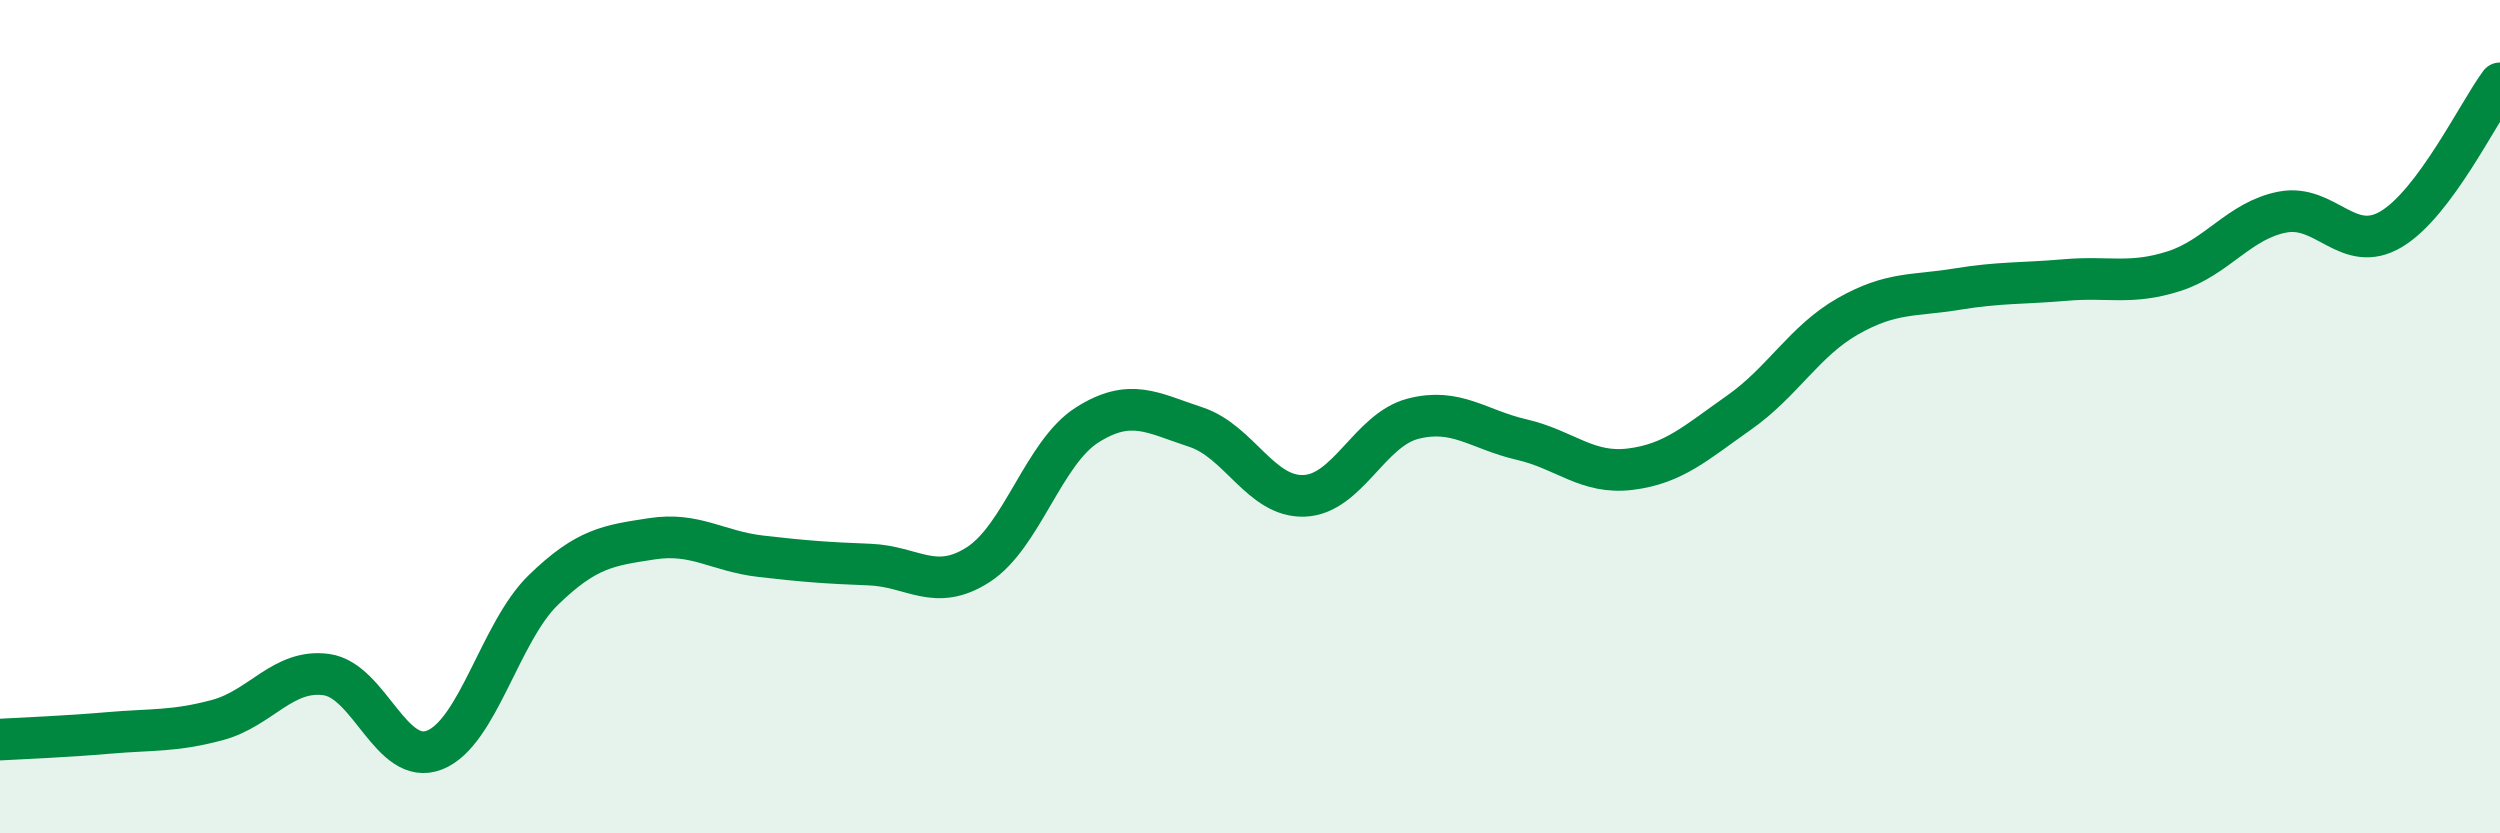
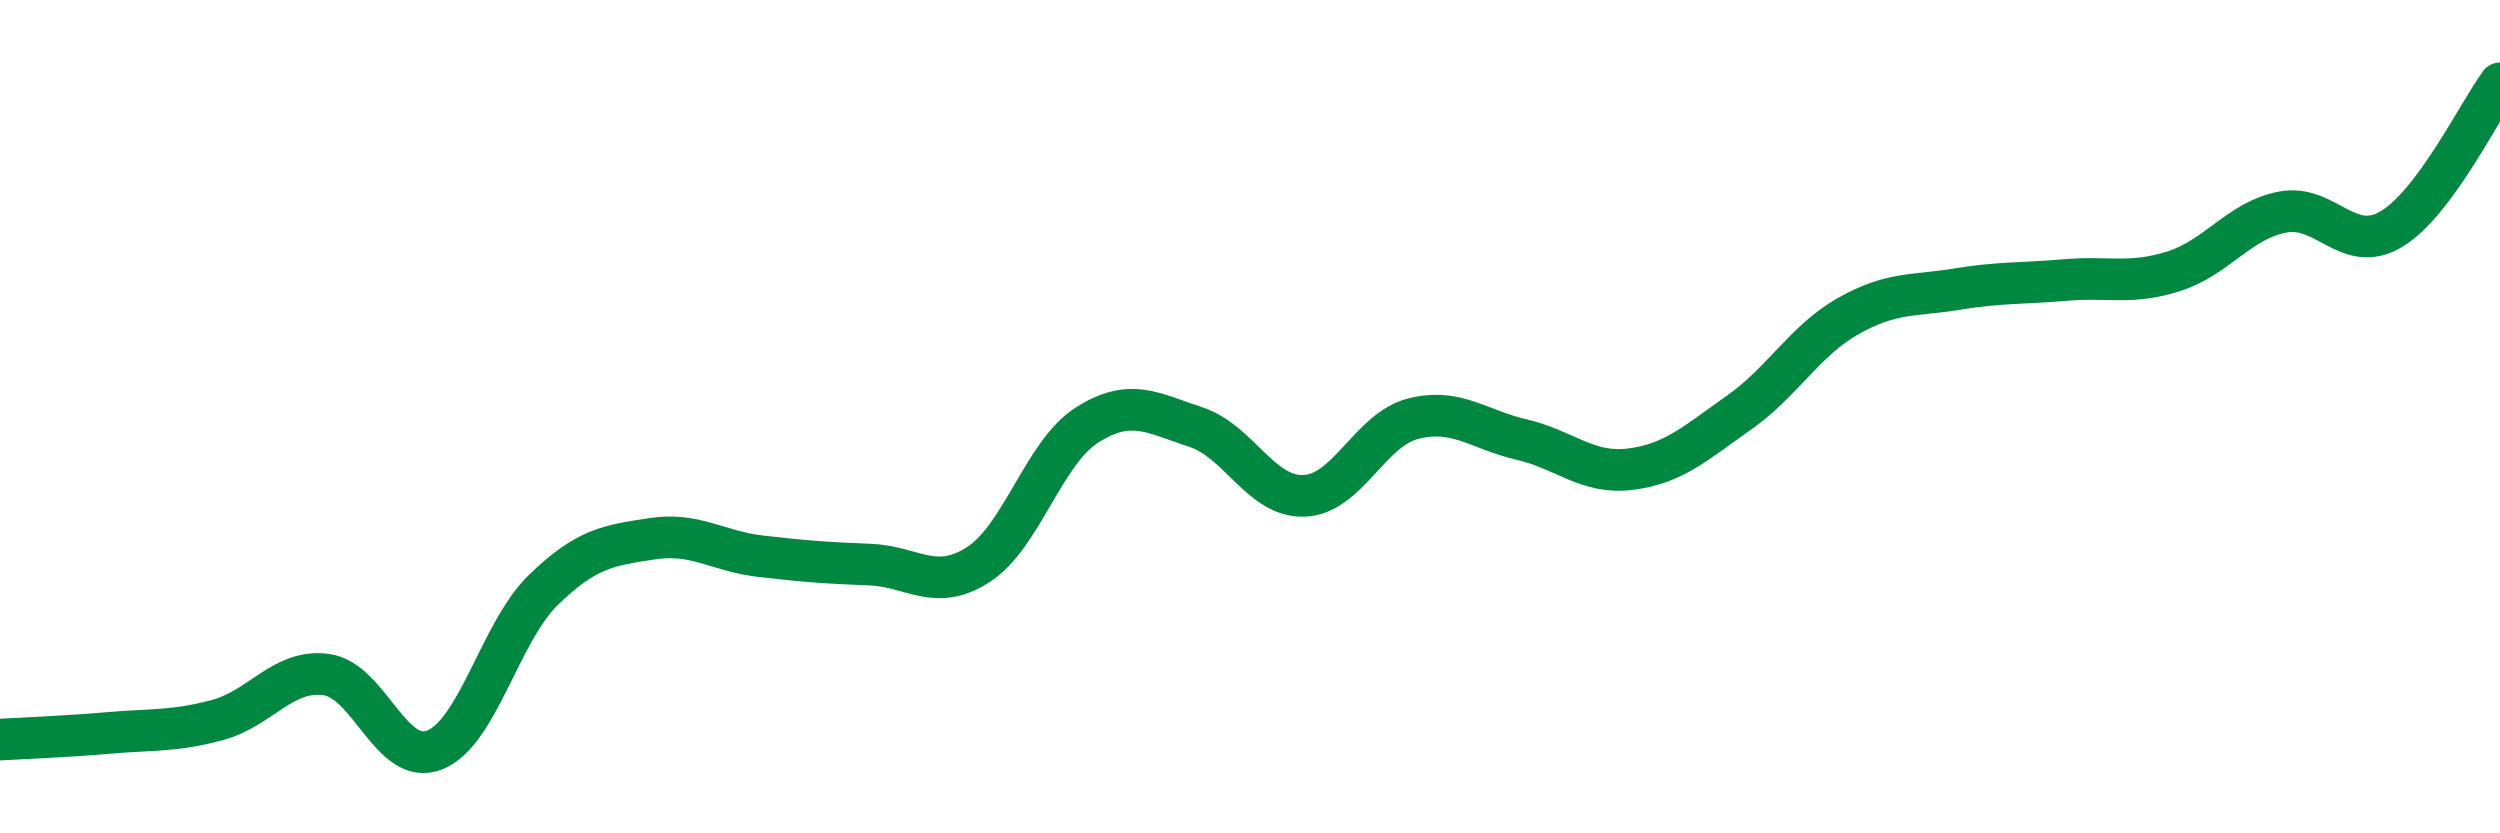
<svg xmlns="http://www.w3.org/2000/svg" width="60" height="20" viewBox="0 0 60 20">
-   <path d="M 0,17.75 C 0.52,17.72 1.57,17.68 2.61,17.59 C 3.65,17.5 4.18,17.56 5.22,17.28 C 6.26,17 6.79,16.05 7.83,16.19 C 8.87,16.33 9.39,18.41 10.43,18 C 11.47,17.59 12,15.17 13.04,14.16 C 14.08,13.15 14.61,13.09 15.65,12.93 C 16.69,12.77 17.22,13.23 18.26,13.35 C 19.3,13.47 19.83,13.51 20.87,13.55 C 21.91,13.59 22.44,14.22 23.48,13.55 C 24.52,12.88 25.05,10.86 26.09,10.2 C 27.13,9.54 27.66,9.91 28.7,10.25 C 29.74,10.59 30.26,11.94 31.3,11.9 C 32.34,11.86 32.87,10.32 33.91,10.05 C 34.95,9.78 35.48,10.31 36.52,10.55 C 37.56,10.79 38.09,11.39 39.13,11.26 C 40.17,11.13 40.7,10.63 41.74,9.9 C 42.78,9.17 43.31,8.18 44.35,7.59 C 45.39,7 45.92,7.11 46.96,6.94 C 48,6.77 48.53,6.81 49.57,6.72 C 50.61,6.63 51.13,6.84 52.17,6.51 C 53.21,6.18 53.74,5.29 54.78,5.09 C 55.82,4.89 56.35,6.12 57.39,5.5 C 58.43,4.88 59.48,2.7 60,2L60 20L0 20Z" fill="#008740" opacity="0.1" stroke-linecap="round" stroke-linejoin="round" />
  <path d="M 0,17.75 C 0.52,17.72 1.57,17.68 2.61,17.59 C 3.65,17.5 4.18,17.56 5.22,17.28 C 6.26,17 6.79,16.05 7.83,16.19 C 8.87,16.33 9.39,18.41 10.43,18 C 11.47,17.59 12,15.17 13.04,14.16 C 14.08,13.15 14.61,13.09 15.65,12.93 C 16.69,12.77 17.22,13.23 18.26,13.35 C 19.3,13.47 19.83,13.51 20.87,13.55 C 21.91,13.59 22.44,14.22 23.48,13.55 C 24.52,12.88 25.05,10.86 26.09,10.2 C 27.13,9.54 27.66,9.91 28.7,10.25 C 29.74,10.59 30.26,11.94 31.3,11.9 C 32.34,11.86 32.87,10.32 33.91,10.05 C 34.95,9.78 35.48,10.31 36.52,10.55 C 37.56,10.79 38.09,11.39 39.13,11.26 C 40.17,11.13 40.7,10.63 41.74,9.9 C 42.78,9.17 43.31,8.18 44.35,7.59 C 45.39,7 45.92,7.11 46.96,6.94 C 48,6.77 48.53,6.81 49.57,6.72 C 50.61,6.63 51.13,6.84 52.17,6.51 C 53.21,6.18 53.74,5.29 54.78,5.09 C 55.82,4.89 56.35,6.12 57.39,5.5 C 58.43,4.88 59.48,2.7 60,2" stroke="#008740" stroke-width="1" fill="none" stroke-linecap="round" stroke-linejoin="round" />
</svg>